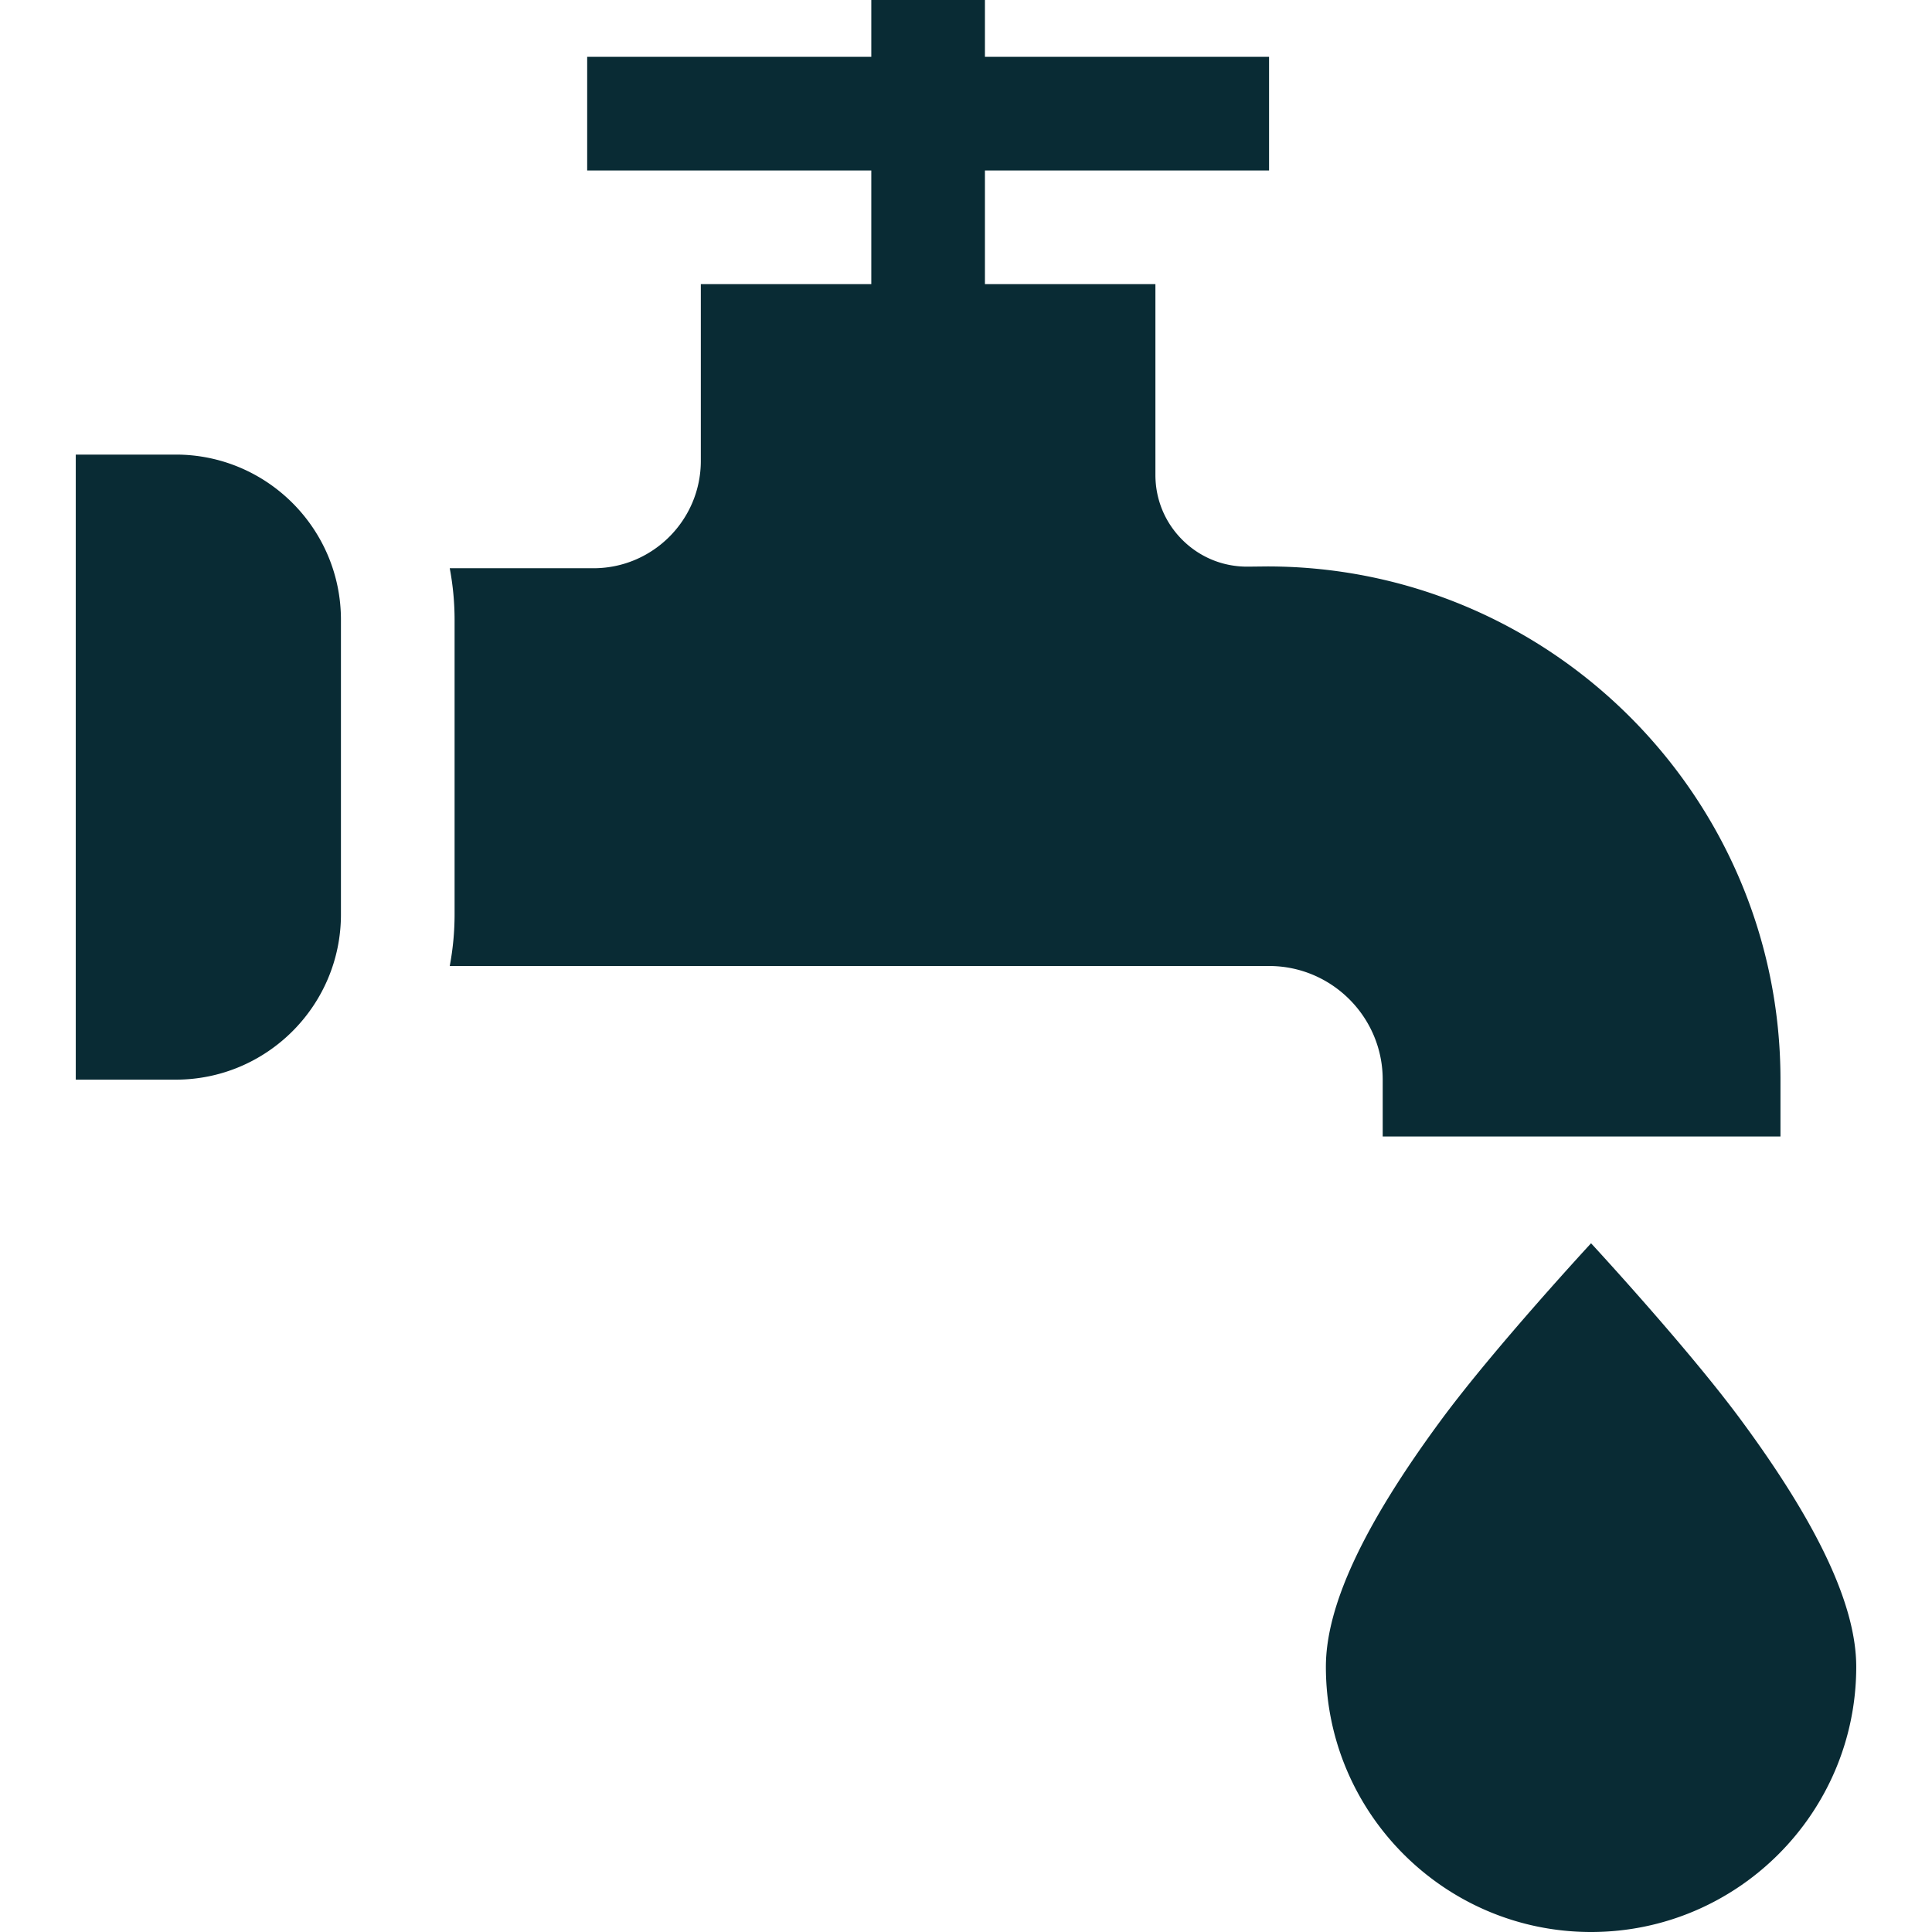
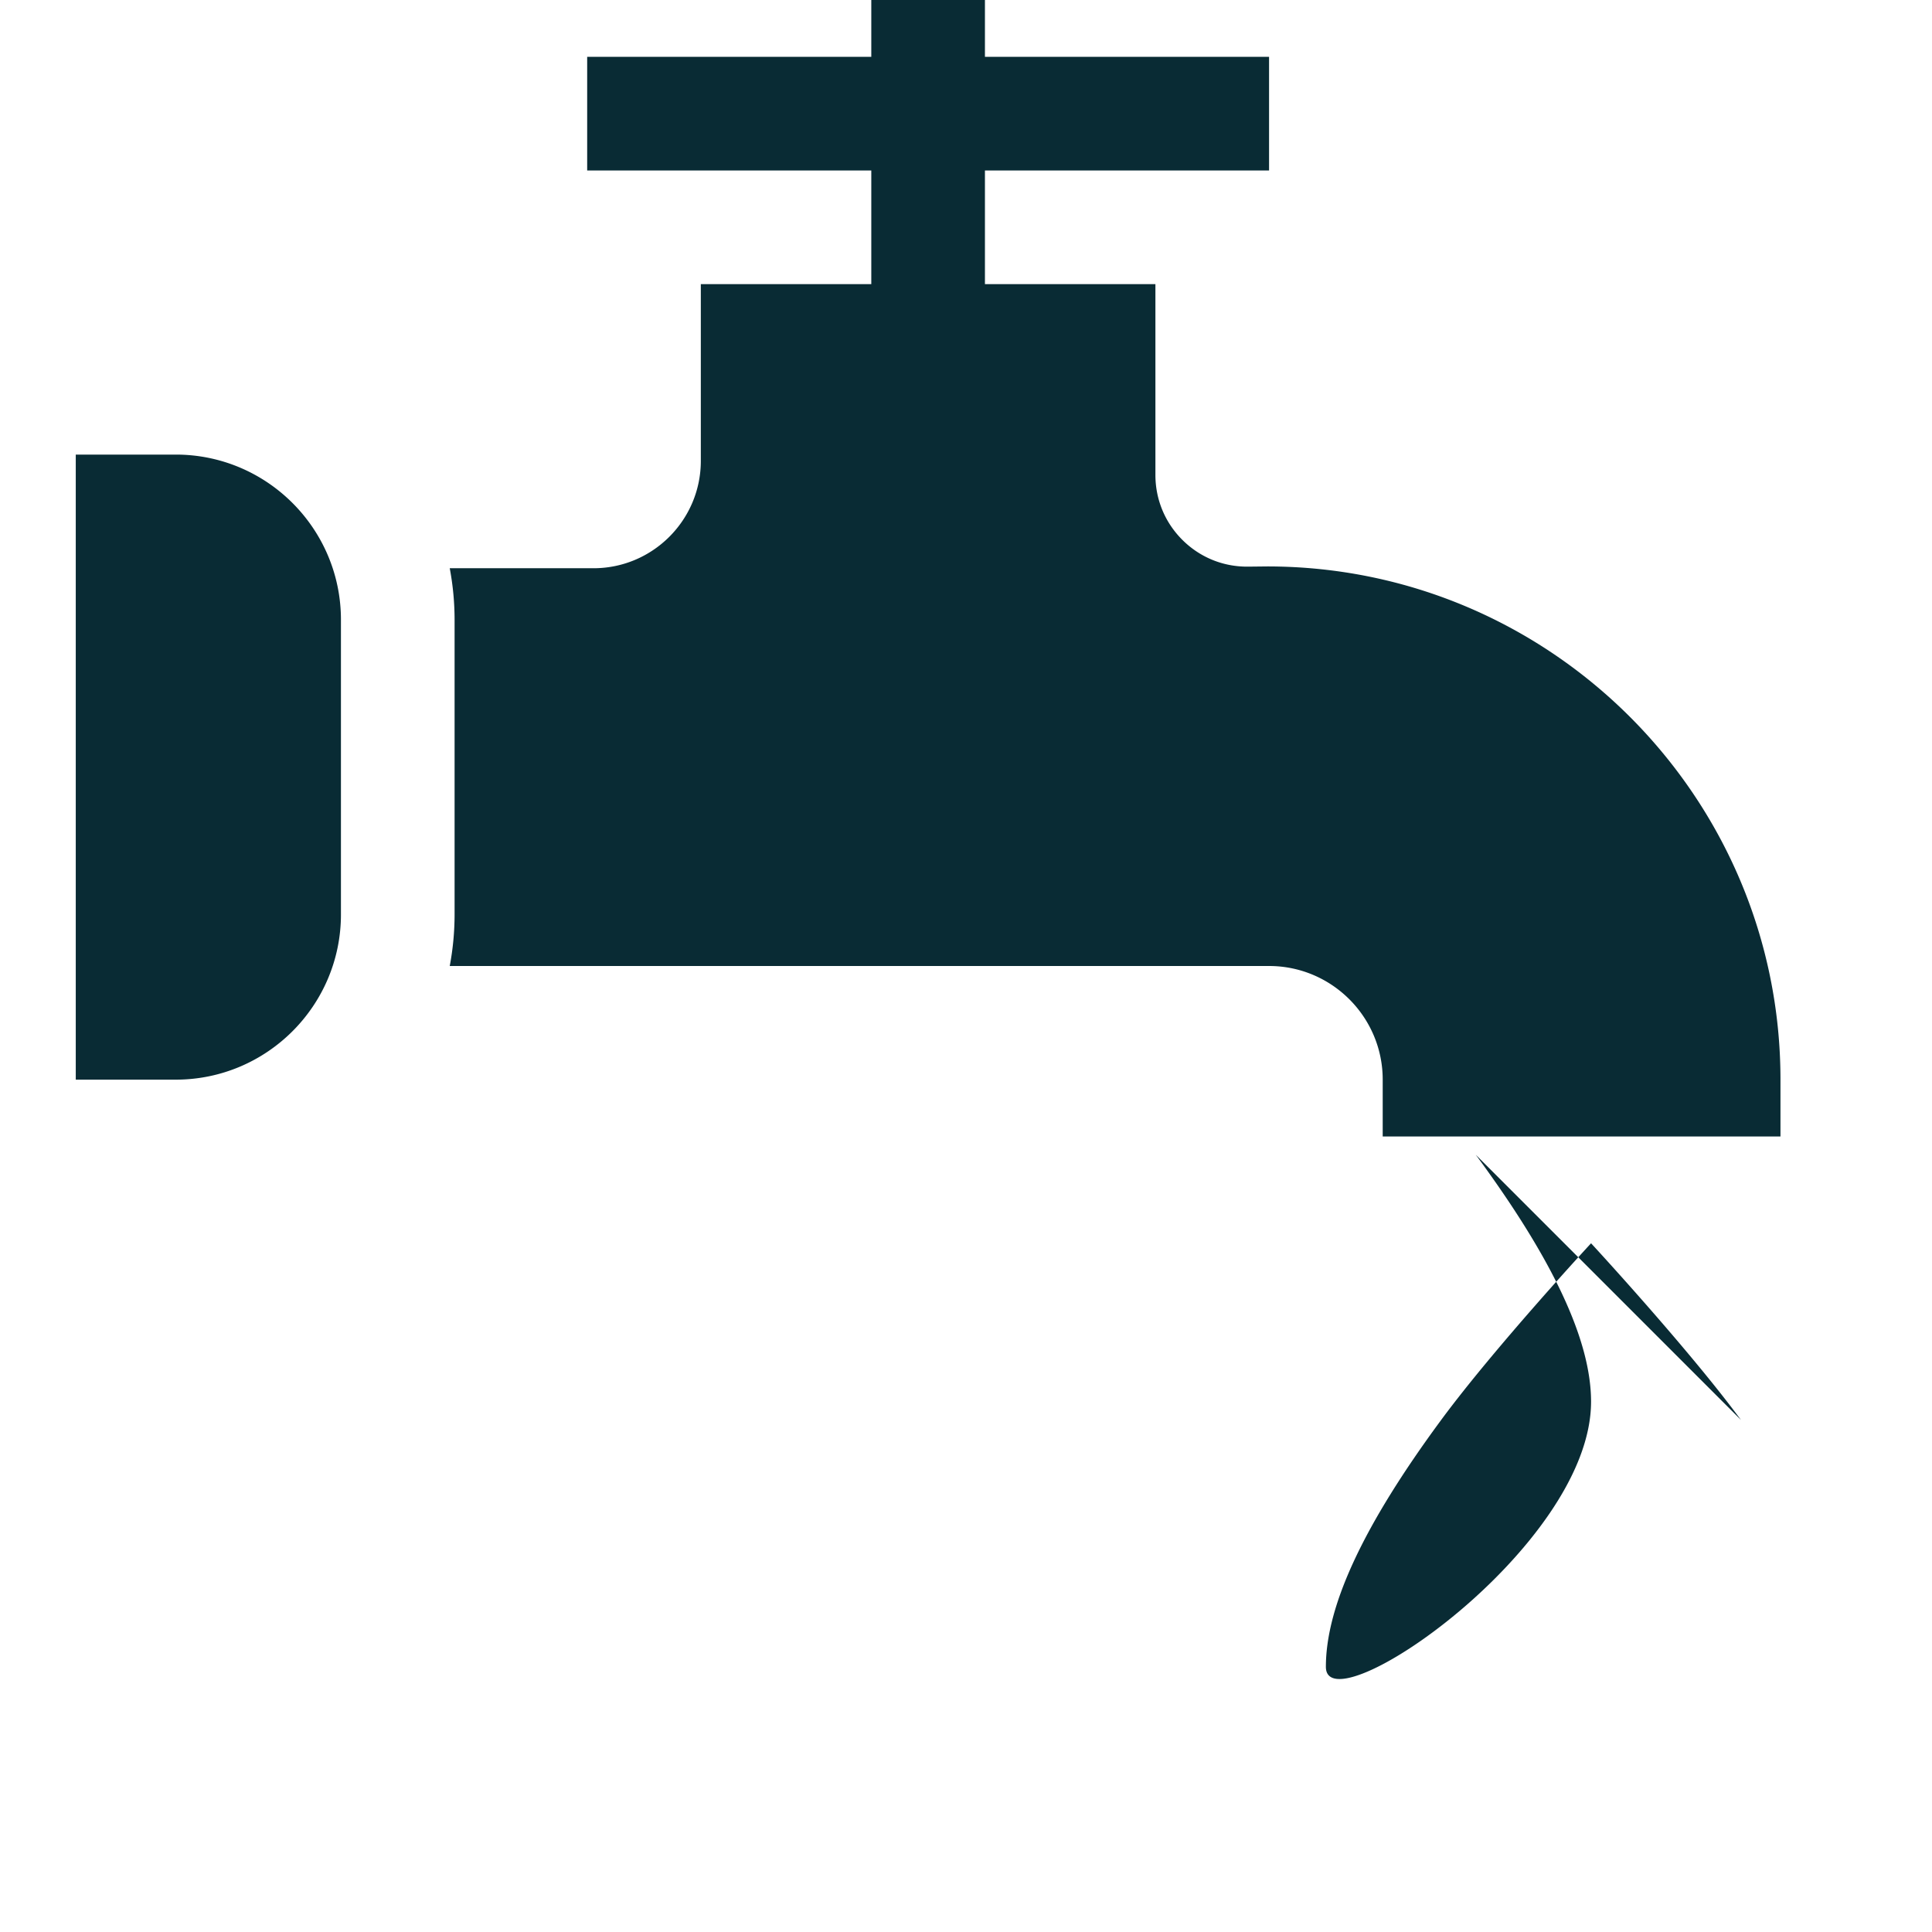
<svg xmlns="http://www.w3.org/2000/svg" version="1.1" width="512" height="512" x="0" y="0" viewBox="0 0 510 510" style="enable-background:new 0 0 512 512" xml:space="preserve" class="">
  <g>
-     <path d="M459.57 374.835C445.485 355.743 420 328.193 420 328.193s-25.485 27.55-39.57 46.643C359.954 402.589 350 423.905 350 440c0 38.598 31.402 70 70 70s70-31.402 70-70c0-16.095-9.954-37.411-30.43-65.165zM334.525 149.525l-5.062.053c-6.52.068-12.651-2.416-17.282-6.997-4.631-4.582-7.181-10.693-7.181-17.207V75h-45V45h75V15h-75V0h-30v15h-75v30h75v30h-45v46.664C185 137.289 172.289 150 156.664 150H118.72a73.623 73.623 0 0 1 1.28 13.599v77.802A73.71 73.71 0 0 1 118.72 255H335c16.542 0 30 13.458 30 30v15h105v-15c0-74.701-60.774-135.475-135.475-135.475zM46.401 120H20v165h26.401C70.441 285 90 265.441 90 241.401v-77.802C90 139.559 70.441 120 46.401 120z" fill="#092b34" opacity="1" data-original="#000000" class="" />
+     <path d="M459.57 374.835C445.485 355.743 420 328.193 420 328.193s-25.485 27.55-39.57 46.643C359.954 402.589 350 423.905 350 440s70-31.402 70-70c0-16.095-9.954-37.411-30.43-65.165zM334.525 149.525l-5.062.053c-6.52.068-12.651-2.416-17.282-6.997-4.631-4.582-7.181-10.693-7.181-17.207V75h-45V45h75V15h-75V0h-30v15h-75v30h75v30h-45v46.664C185 137.289 172.289 150 156.664 150H118.72a73.623 73.623 0 0 1 1.28 13.599v77.802A73.71 73.71 0 0 1 118.72 255H335c16.542 0 30 13.458 30 30v15h105v-15c0-74.701-60.774-135.475-135.475-135.475zM46.401 120H20v165h26.401C70.441 285 90 265.441 90 241.401v-77.802C90 139.559 70.441 120 46.401 120z" fill="#092b34" opacity="1" data-original="#000000" class="" />
  </g>
</svg>